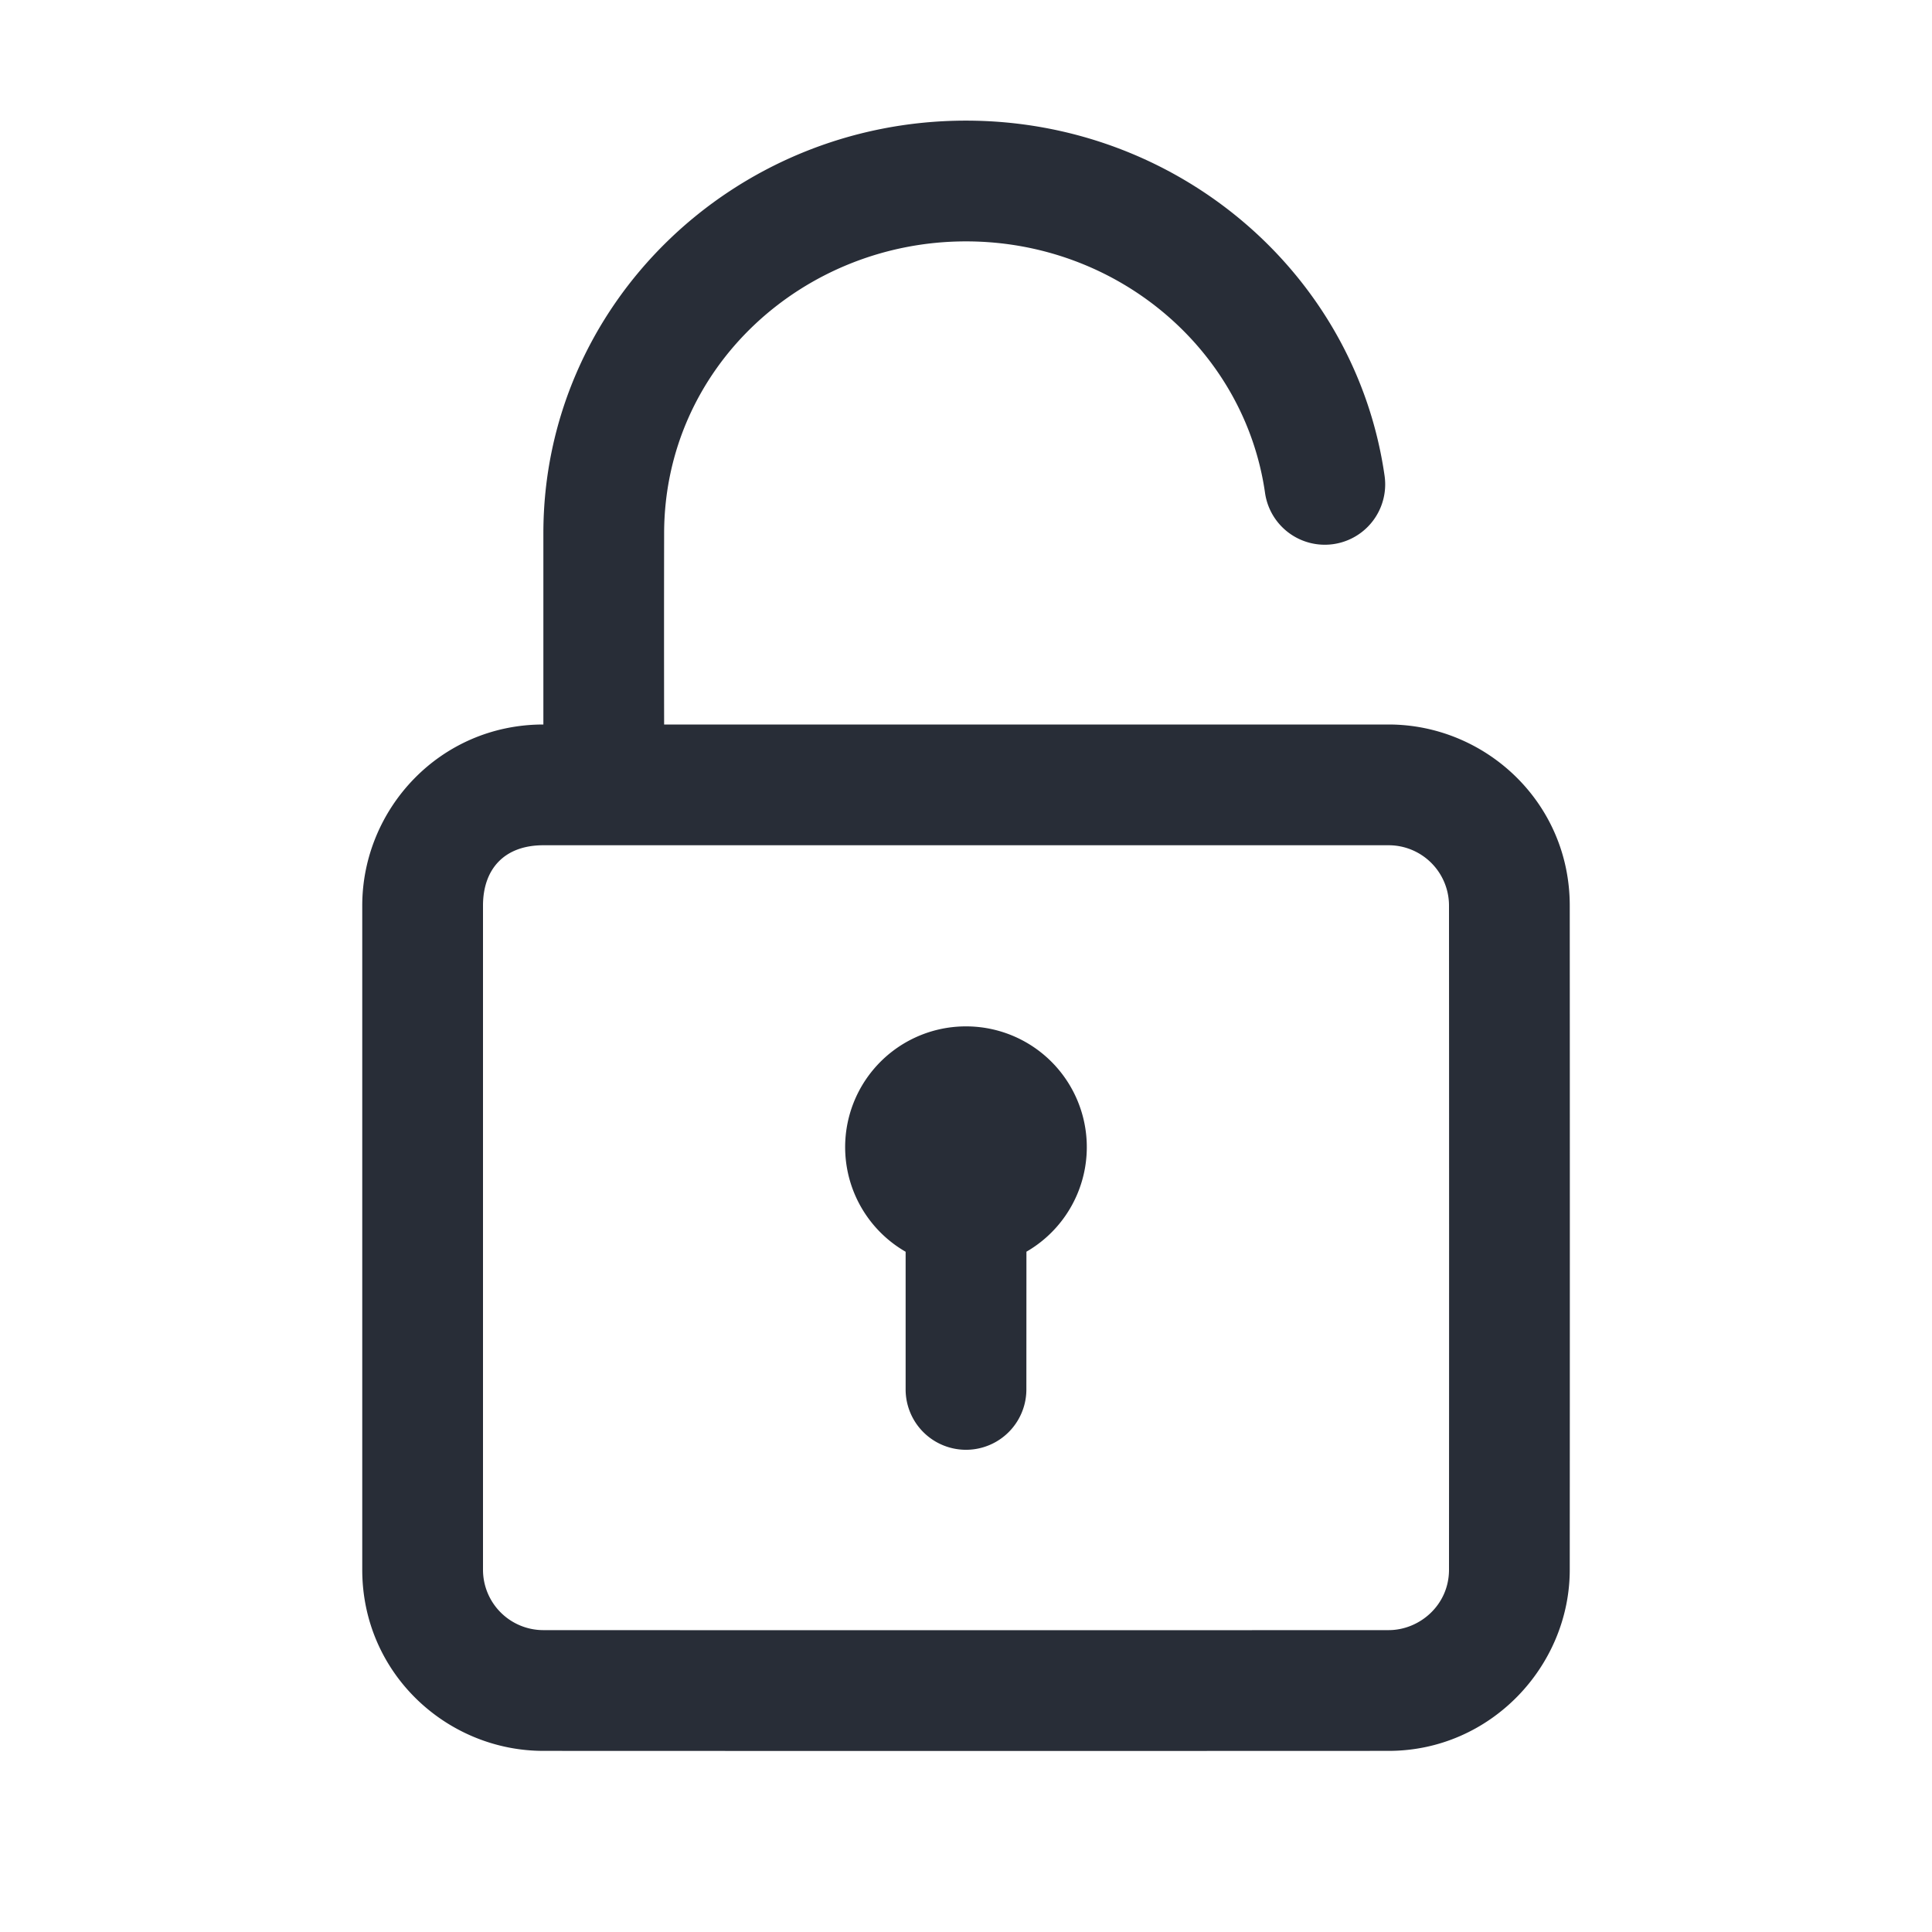
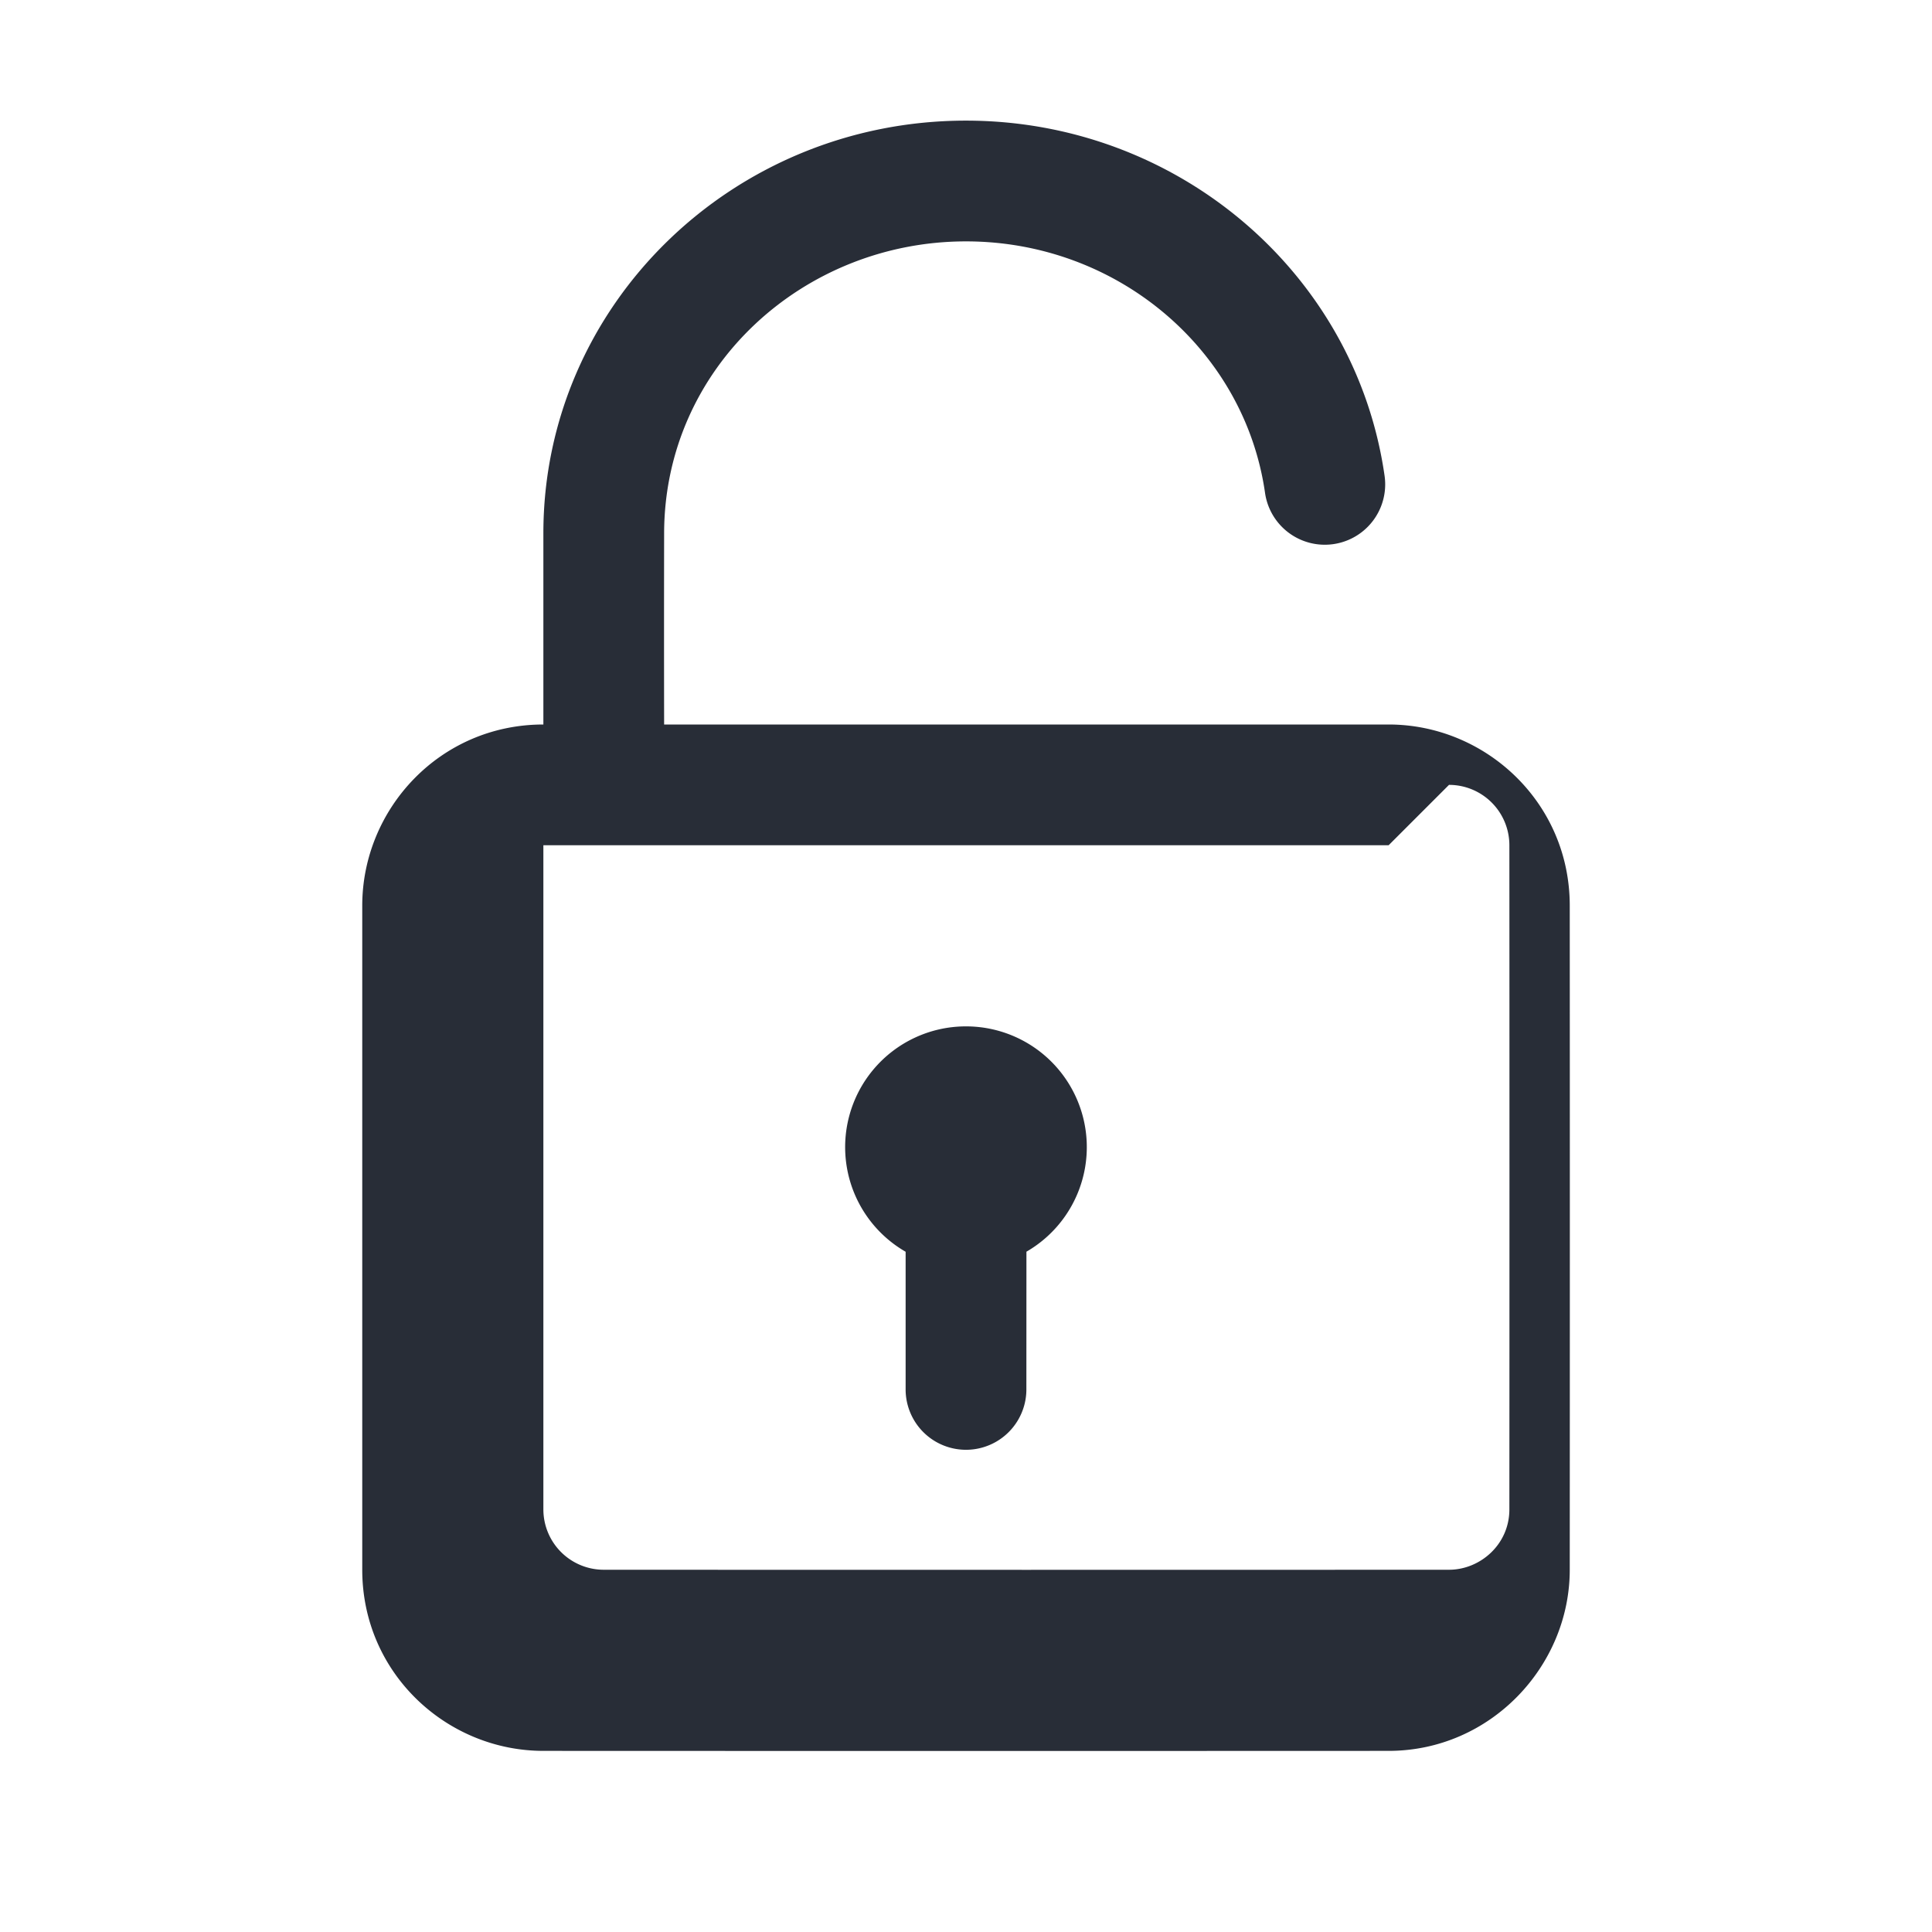
<svg xmlns="http://www.w3.org/2000/svg" id="action-lock-open-32" width="32" height="32" viewBox="0 0 32 32">
  <g fill="none" fill-rule="evenodd" class="symbols">
    <g fill="#282D37" class="lock-open">
-       <path d="M16 1.998c3.498 0 6.452 2.521 6.933 5.883a1 1 0 0 1-1.98.283c-.339-2.37-2.444-4.166-4.953-4.166-2.695 0-4.996 2.085-5 4.835A835.825 835.825 0 0 0 11 12h12c1.598 0 3 1.285 3 3 .002 3.667.002 7.333 0 11 0 1.598-1.314 3-3 3-4.667.002-9.333.002-14 0-1.598 0-3-1.284-3-3V15c0-1.598 1.284-3 3-3V8.833c0-3.781 3.14-6.835 7-6.835ZM23 14H9c-.657 0-1 .404-1 1v11a1 1 0 0 0 1 1c4.667.002 9.333.002 14 0 .513 0 1-.415 1-1 .002-3.667.002-7.333 0-11a1 1 0 0 0-1-1Zm-7 3a2 2 0 0 1 1.001 3.732L17 23.013a1 1 0 1 1-2 0v-2.28A2 2 0 0 1 16 17Z" class="color" />
+       <path d="M16 1.998c3.498 0 6.452 2.521 6.933 5.883a1 1 0 0 1-1.98.283c-.339-2.37-2.444-4.166-4.953-4.166-2.695 0-4.996 2.085-5 4.835A835.825 835.825 0 0 0 11 12h12c1.598 0 3 1.285 3 3 .002 3.667.002 7.333 0 11 0 1.598-1.314 3-3 3-4.667.002-9.333.002-14 0-1.598 0-3-1.284-3-3V15c0-1.598 1.284-3 3-3V8.833c0-3.781 3.14-6.835 7-6.835ZM23 14H9v11a1 1 0 0 0 1 1c4.667.002 9.333.002 14 0 .513 0 1-.415 1-1 .002-3.667.002-7.333 0-11a1 1 0 0 0-1-1Zm-7 3a2 2 0 0 1 1.001 3.732L17 23.013a1 1 0 1 1-2 0v-2.28A2 2 0 0 1 16 17Z" class="color" />
    </g>
  </g>
</svg>